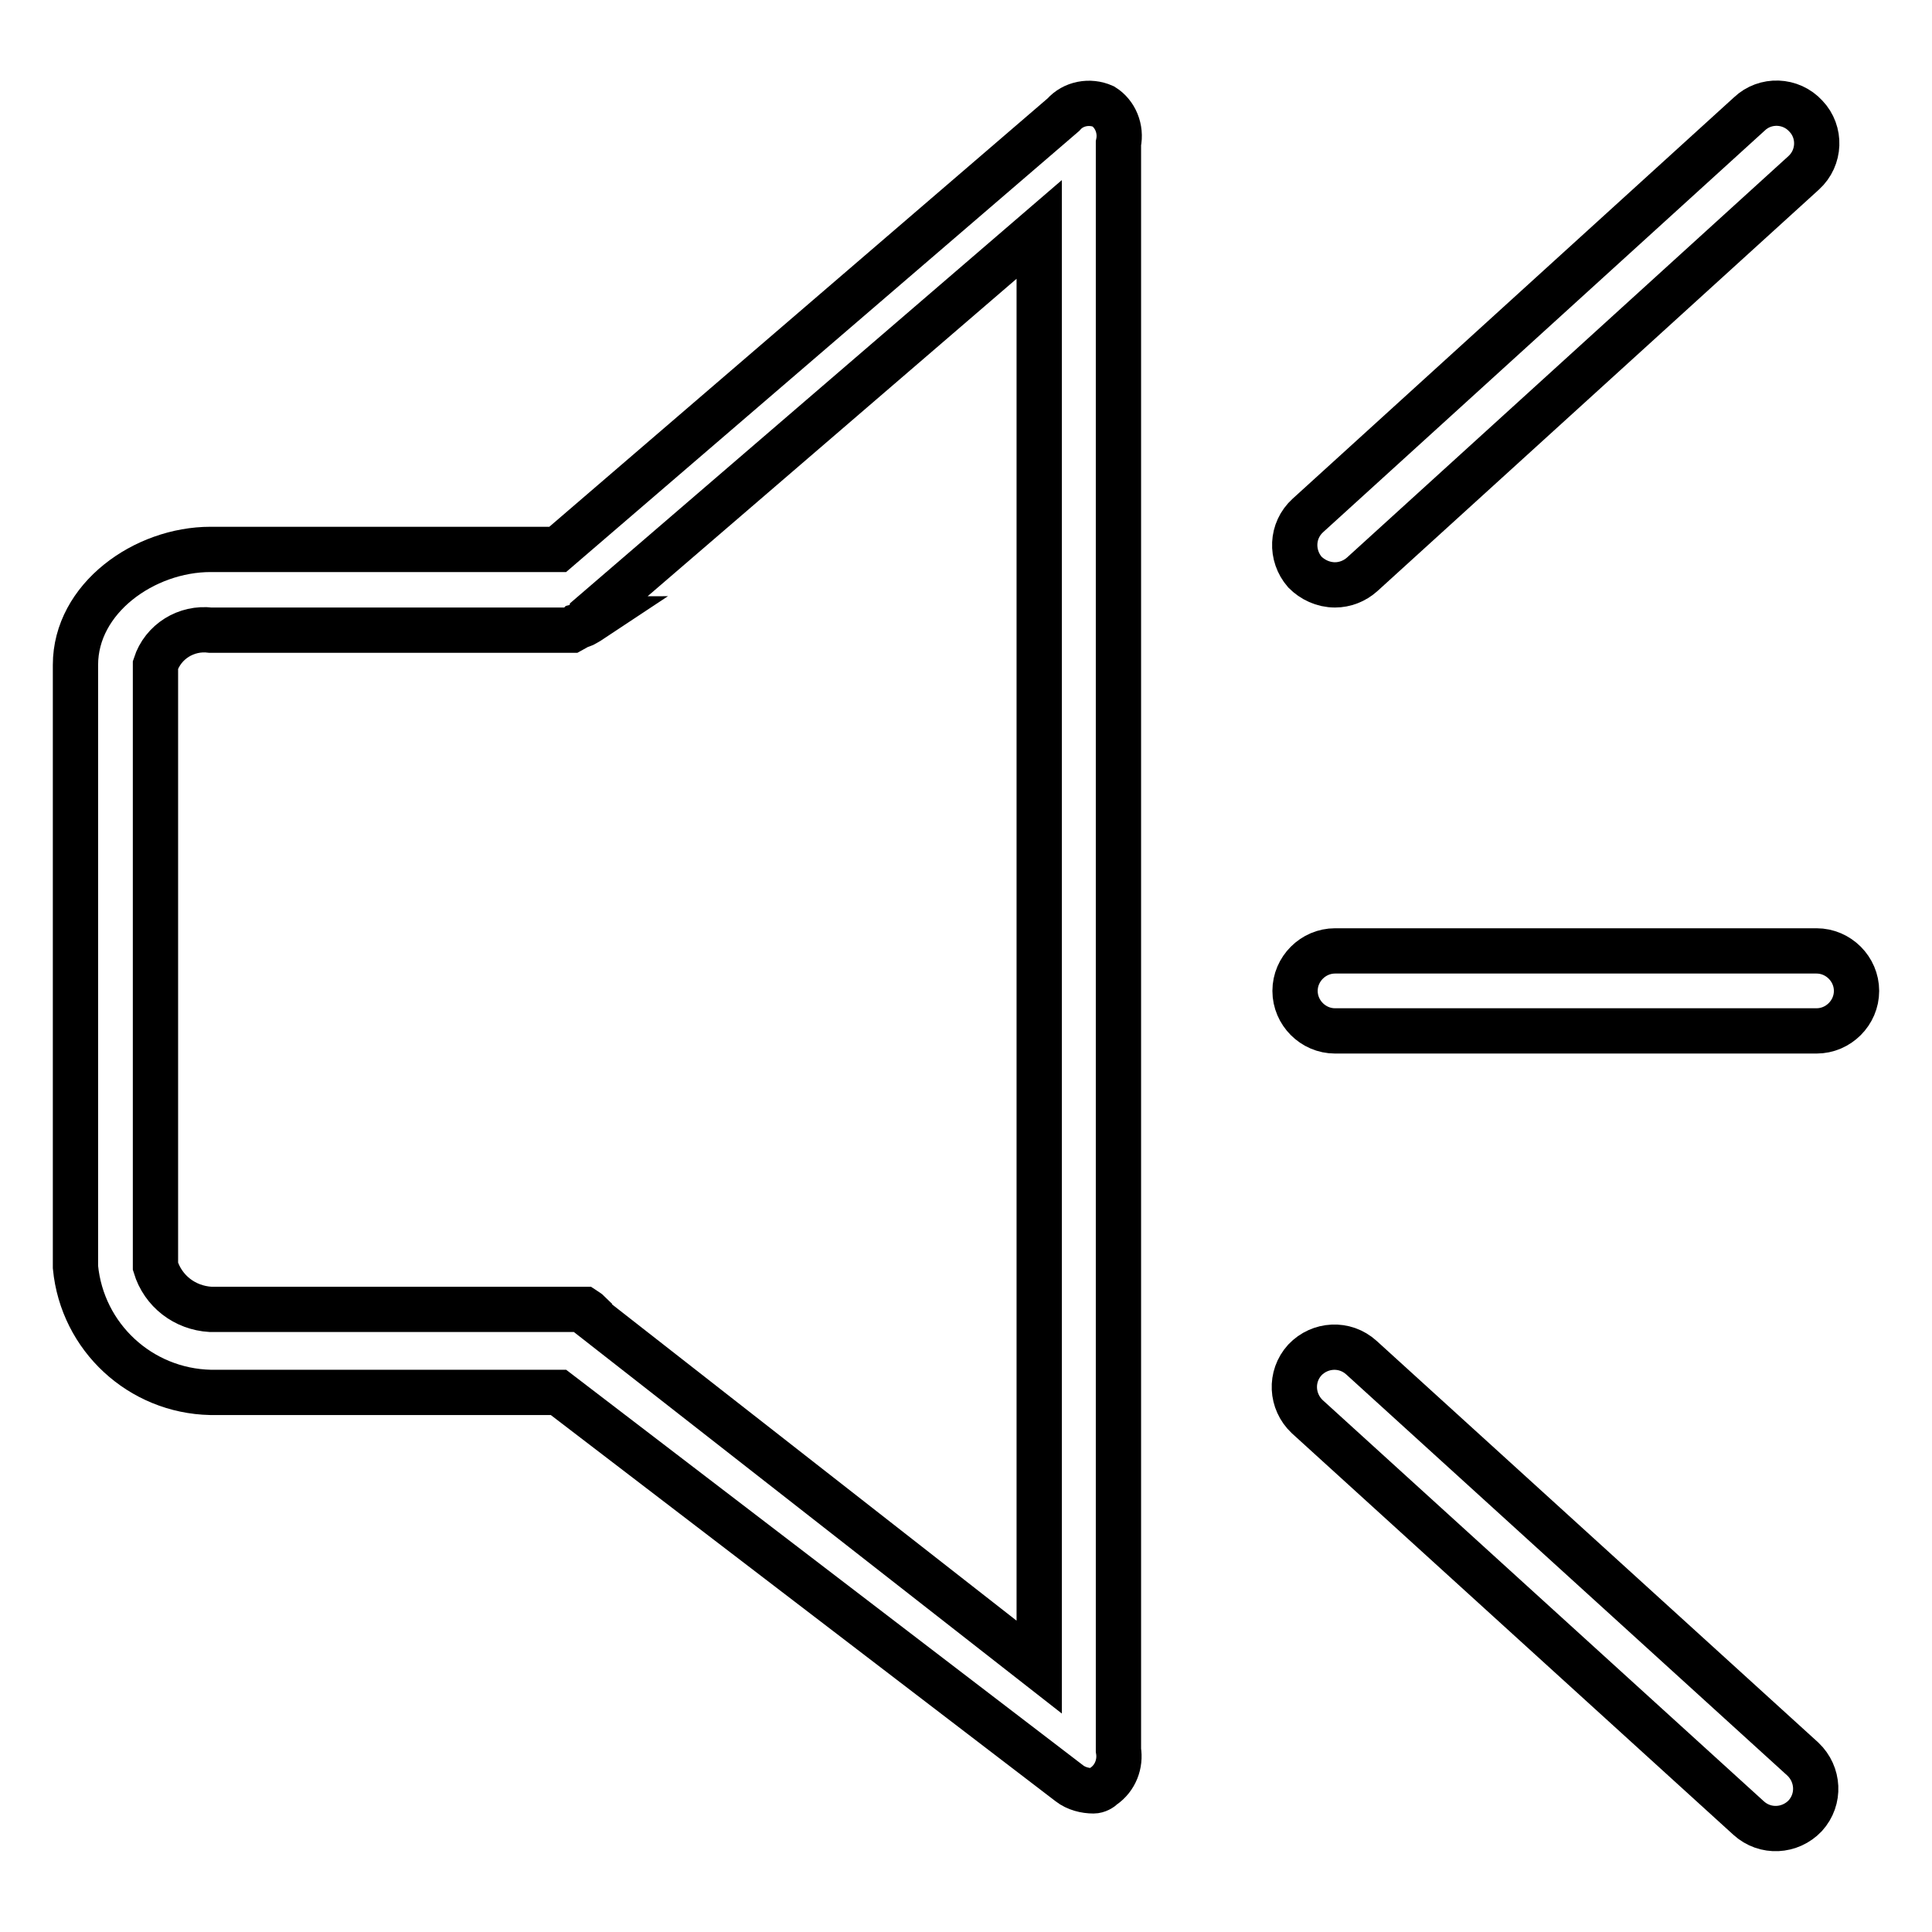
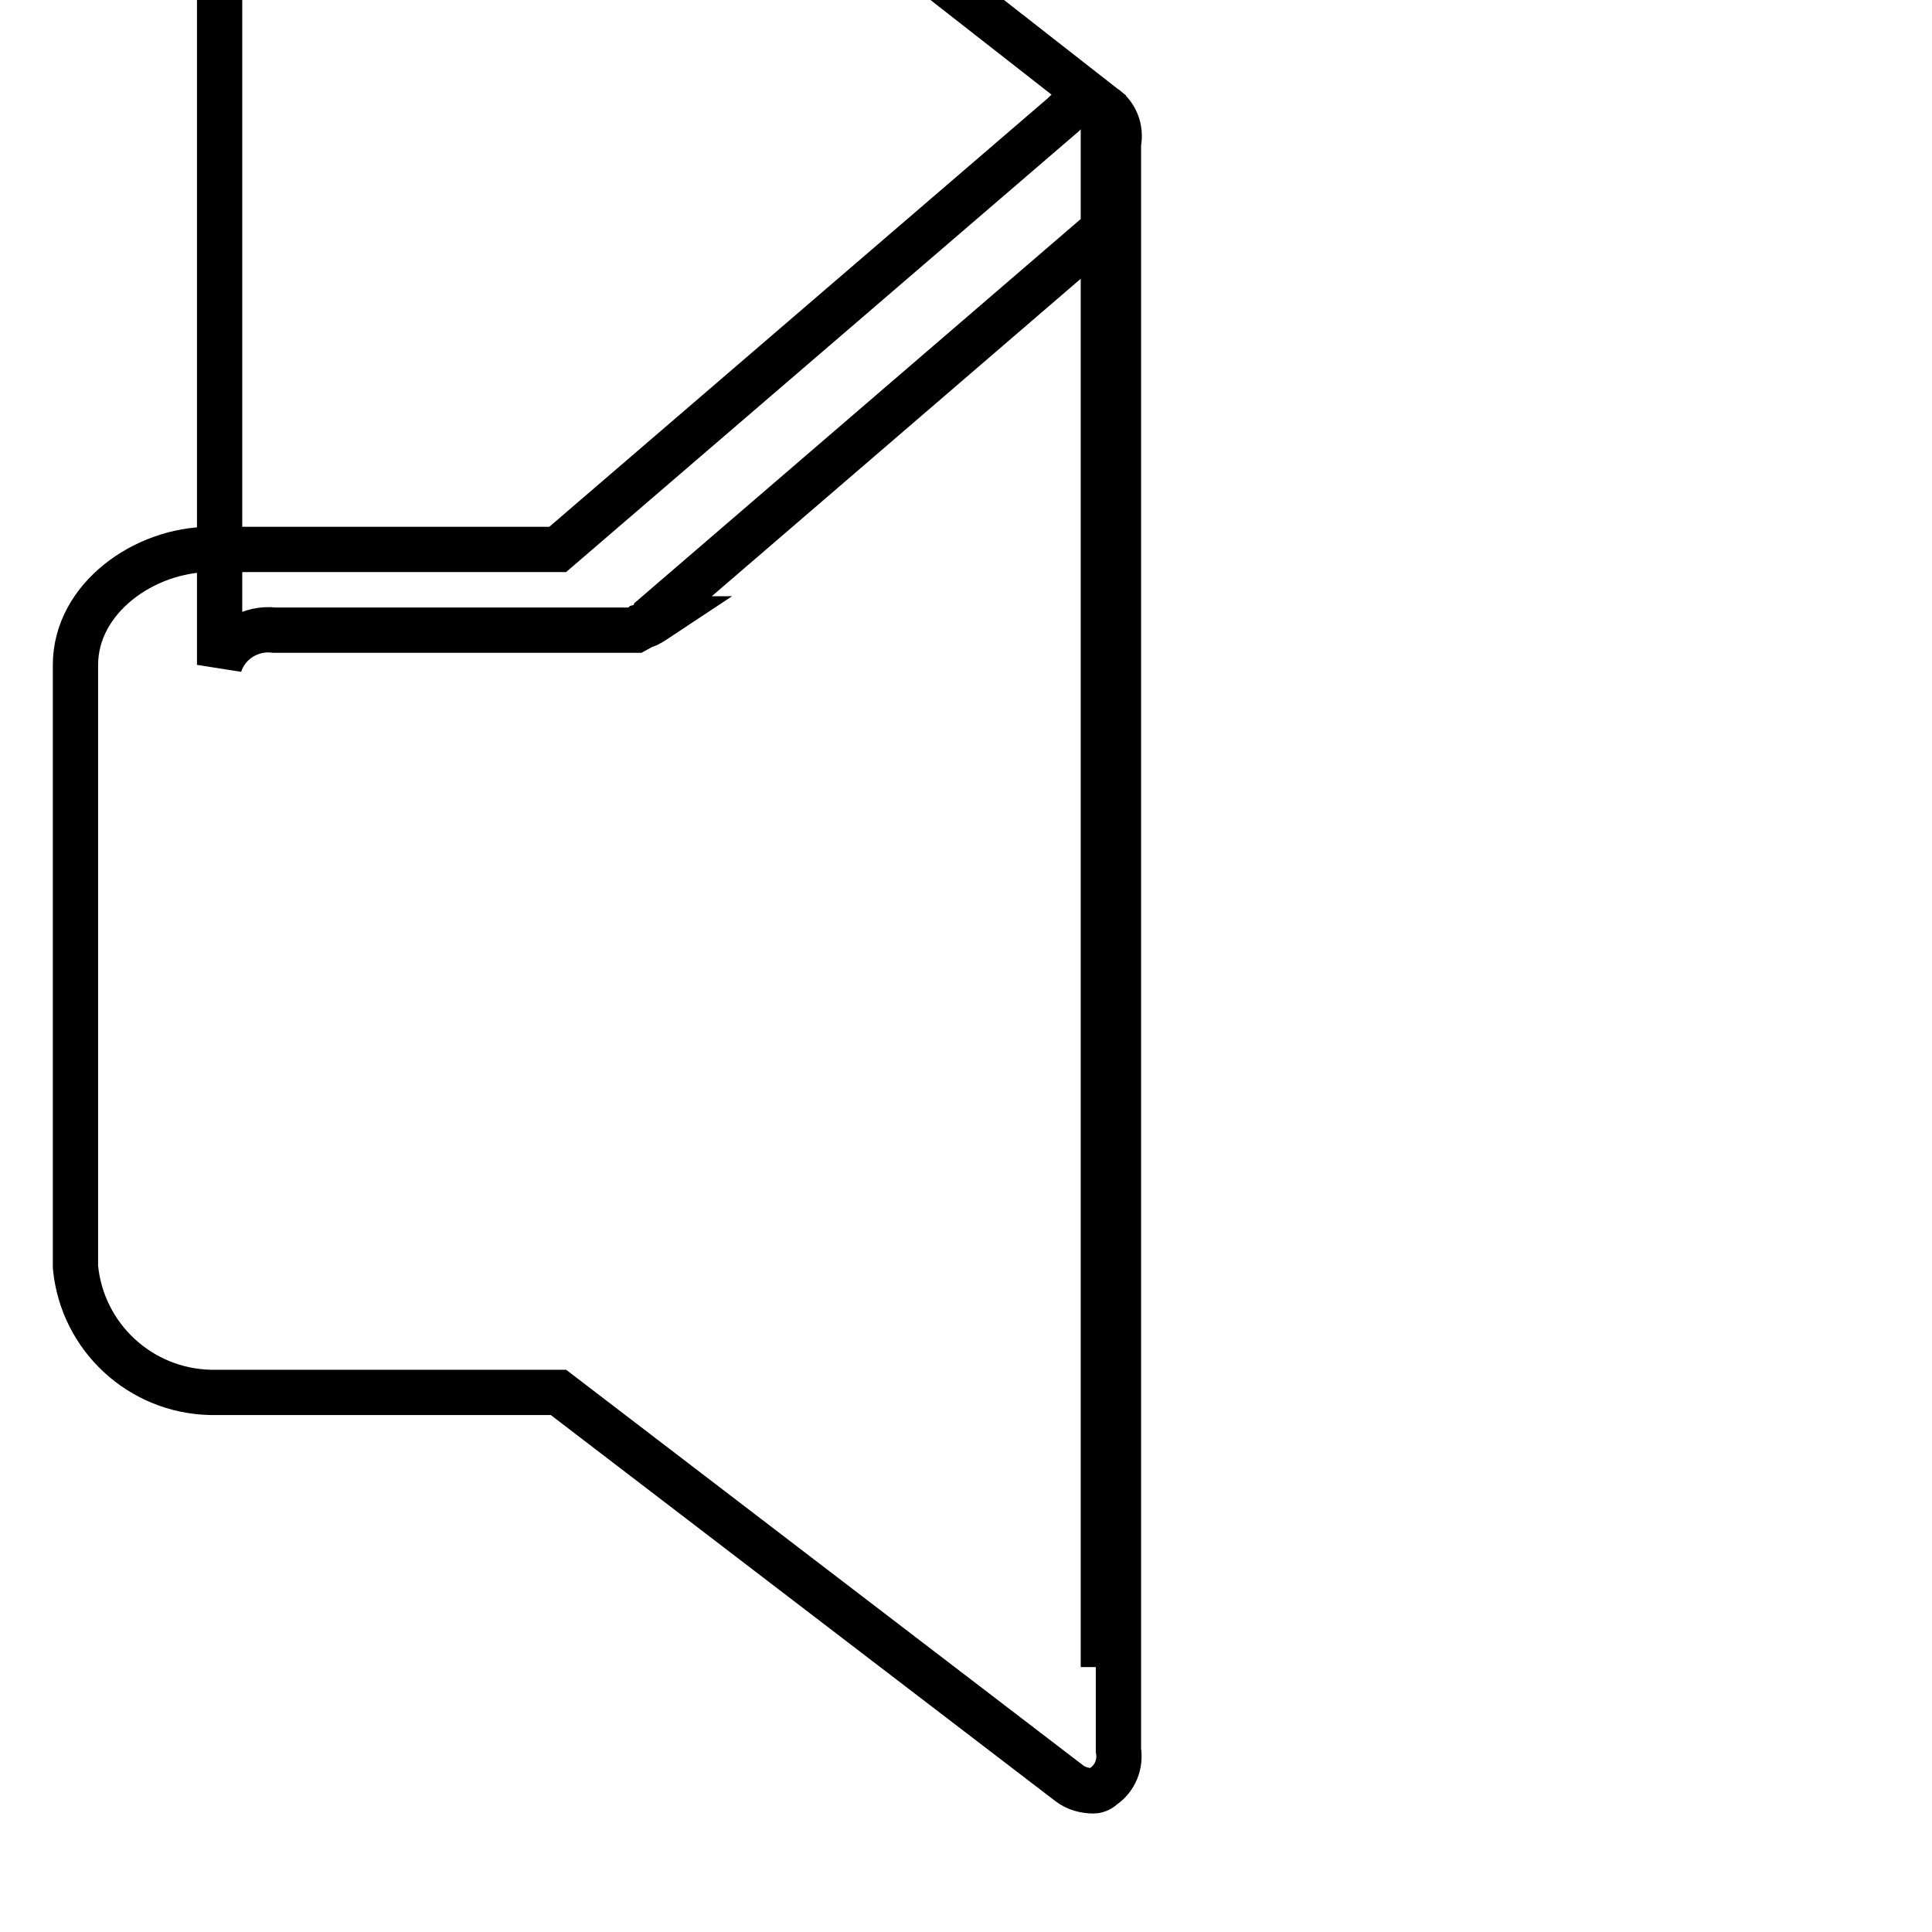
<svg xmlns="http://www.w3.org/2000/svg" version="1.1" x="0px" y="0px" viewBox="0 0 256 256" enable-background="new 0 0 256 256" xml:space="preserve">
  <g>
-     <path stroke-width="6" fill-opacity="0" stroke="#000000" d="M180.4,179.9c-2.2-2-5.5-1.8-7.5,0.3c-2,2.2-1.8,5.5,0.3,7.5l58.5,53.2c2.2,2,5.5,1.8,7.5-0.3 c2-2.2,1.8-5.5-0.3-7.5l0,0L180.4,179.9z M240.7,126h-63.8c-2.9,0-5.3,2.4-5.3,5.3c0,2.9,2.4,5.3,5.3,5.3h63.8 c2.9,0,5.3-2.4,5.3-5.3C246,128.4,243.6,126,240.7,126z M176.9,77.5c1.3,0,2.6-0.5,3.6-1.4l58.5-53.2c2.2-2,2.3-5.4,0.3-7.5 c-2-2.2-5.4-2.3-7.5-0.3l-58.5,53.2c-2.2,2-2.3,5.3-0.4,7.5C173.9,76.8,175.3,77.5,176.9,77.5z" />
-     <path stroke-width="6" fill-opacity="0" stroke="#000000" d="M146.2,14.1c-1.8-0.8-4-0.4-5.3,1.1l-67,57.6H27.9c-8.8,0-17.9,6.5-17.9,15.3v79.8 c0.9,9.3,8.6,16.4,17.9,16.6H74l67.7,51.8c0.9,0.7,2.1,1,3.2,1c0.5,0,1-0.3,1.3-0.6c1.6-1.1,2.3-3,2-4.8V19 C148.6,17.1,147.8,15.1,146.2,14.1L146.2,14.1z M137.7,220.9l-59.6-46.6c0-0.1,0-0.2,0-0.3c-0.2-0.2-0.4-0.3-0.7-0.5 c-0.3,0-0.6,0-1,0c-0.2,0-0.3,0-0.5,0h-48c-3.4-0.2-6.3-2.4-7.3-5.7V88.1c1-3.1,4.1-5,7.3-4.6h47.9c0.2-0.1,0.5-0.3,0.7-0.5 c0.4-0.1,0.8-0.2,1.1-0.4c0.3-0.2,0.7-0.4,1-0.6c0,0-0.5,0-0.4-0.4l59.5-51.2V220.9z" />
+     <path stroke-width="6" fill-opacity="0" stroke="#000000" d="M146.2,14.1c-1.8-0.8-4-0.4-5.3,1.1l-67,57.6H27.9c-8.8,0-17.9,6.5-17.9,15.3v79.8 c0.9,9.3,8.6,16.4,17.9,16.6H74l67.7,51.8c0.9,0.7,2.1,1,3.2,1c0.5,0,1-0.3,1.3-0.6c1.6-1.1,2.3-3,2-4.8V19 C148.6,17.1,147.8,15.1,146.2,14.1L146.2,14.1z l-59.6-46.6c0-0.1,0-0.2,0-0.3c-0.2-0.2-0.4-0.3-0.7-0.5 c-0.3,0-0.6,0-1,0c-0.2,0-0.3,0-0.5,0h-48c-3.4-0.2-6.3-2.4-7.3-5.7V88.1c1-3.1,4.1-5,7.3-4.6h47.9c0.2-0.1,0.5-0.3,0.7-0.5 c0.4-0.1,0.8-0.2,1.1-0.4c0.3-0.2,0.7-0.4,1-0.6c0,0-0.5,0-0.4-0.4l59.5-51.2V220.9z" />
  </g>
</svg>